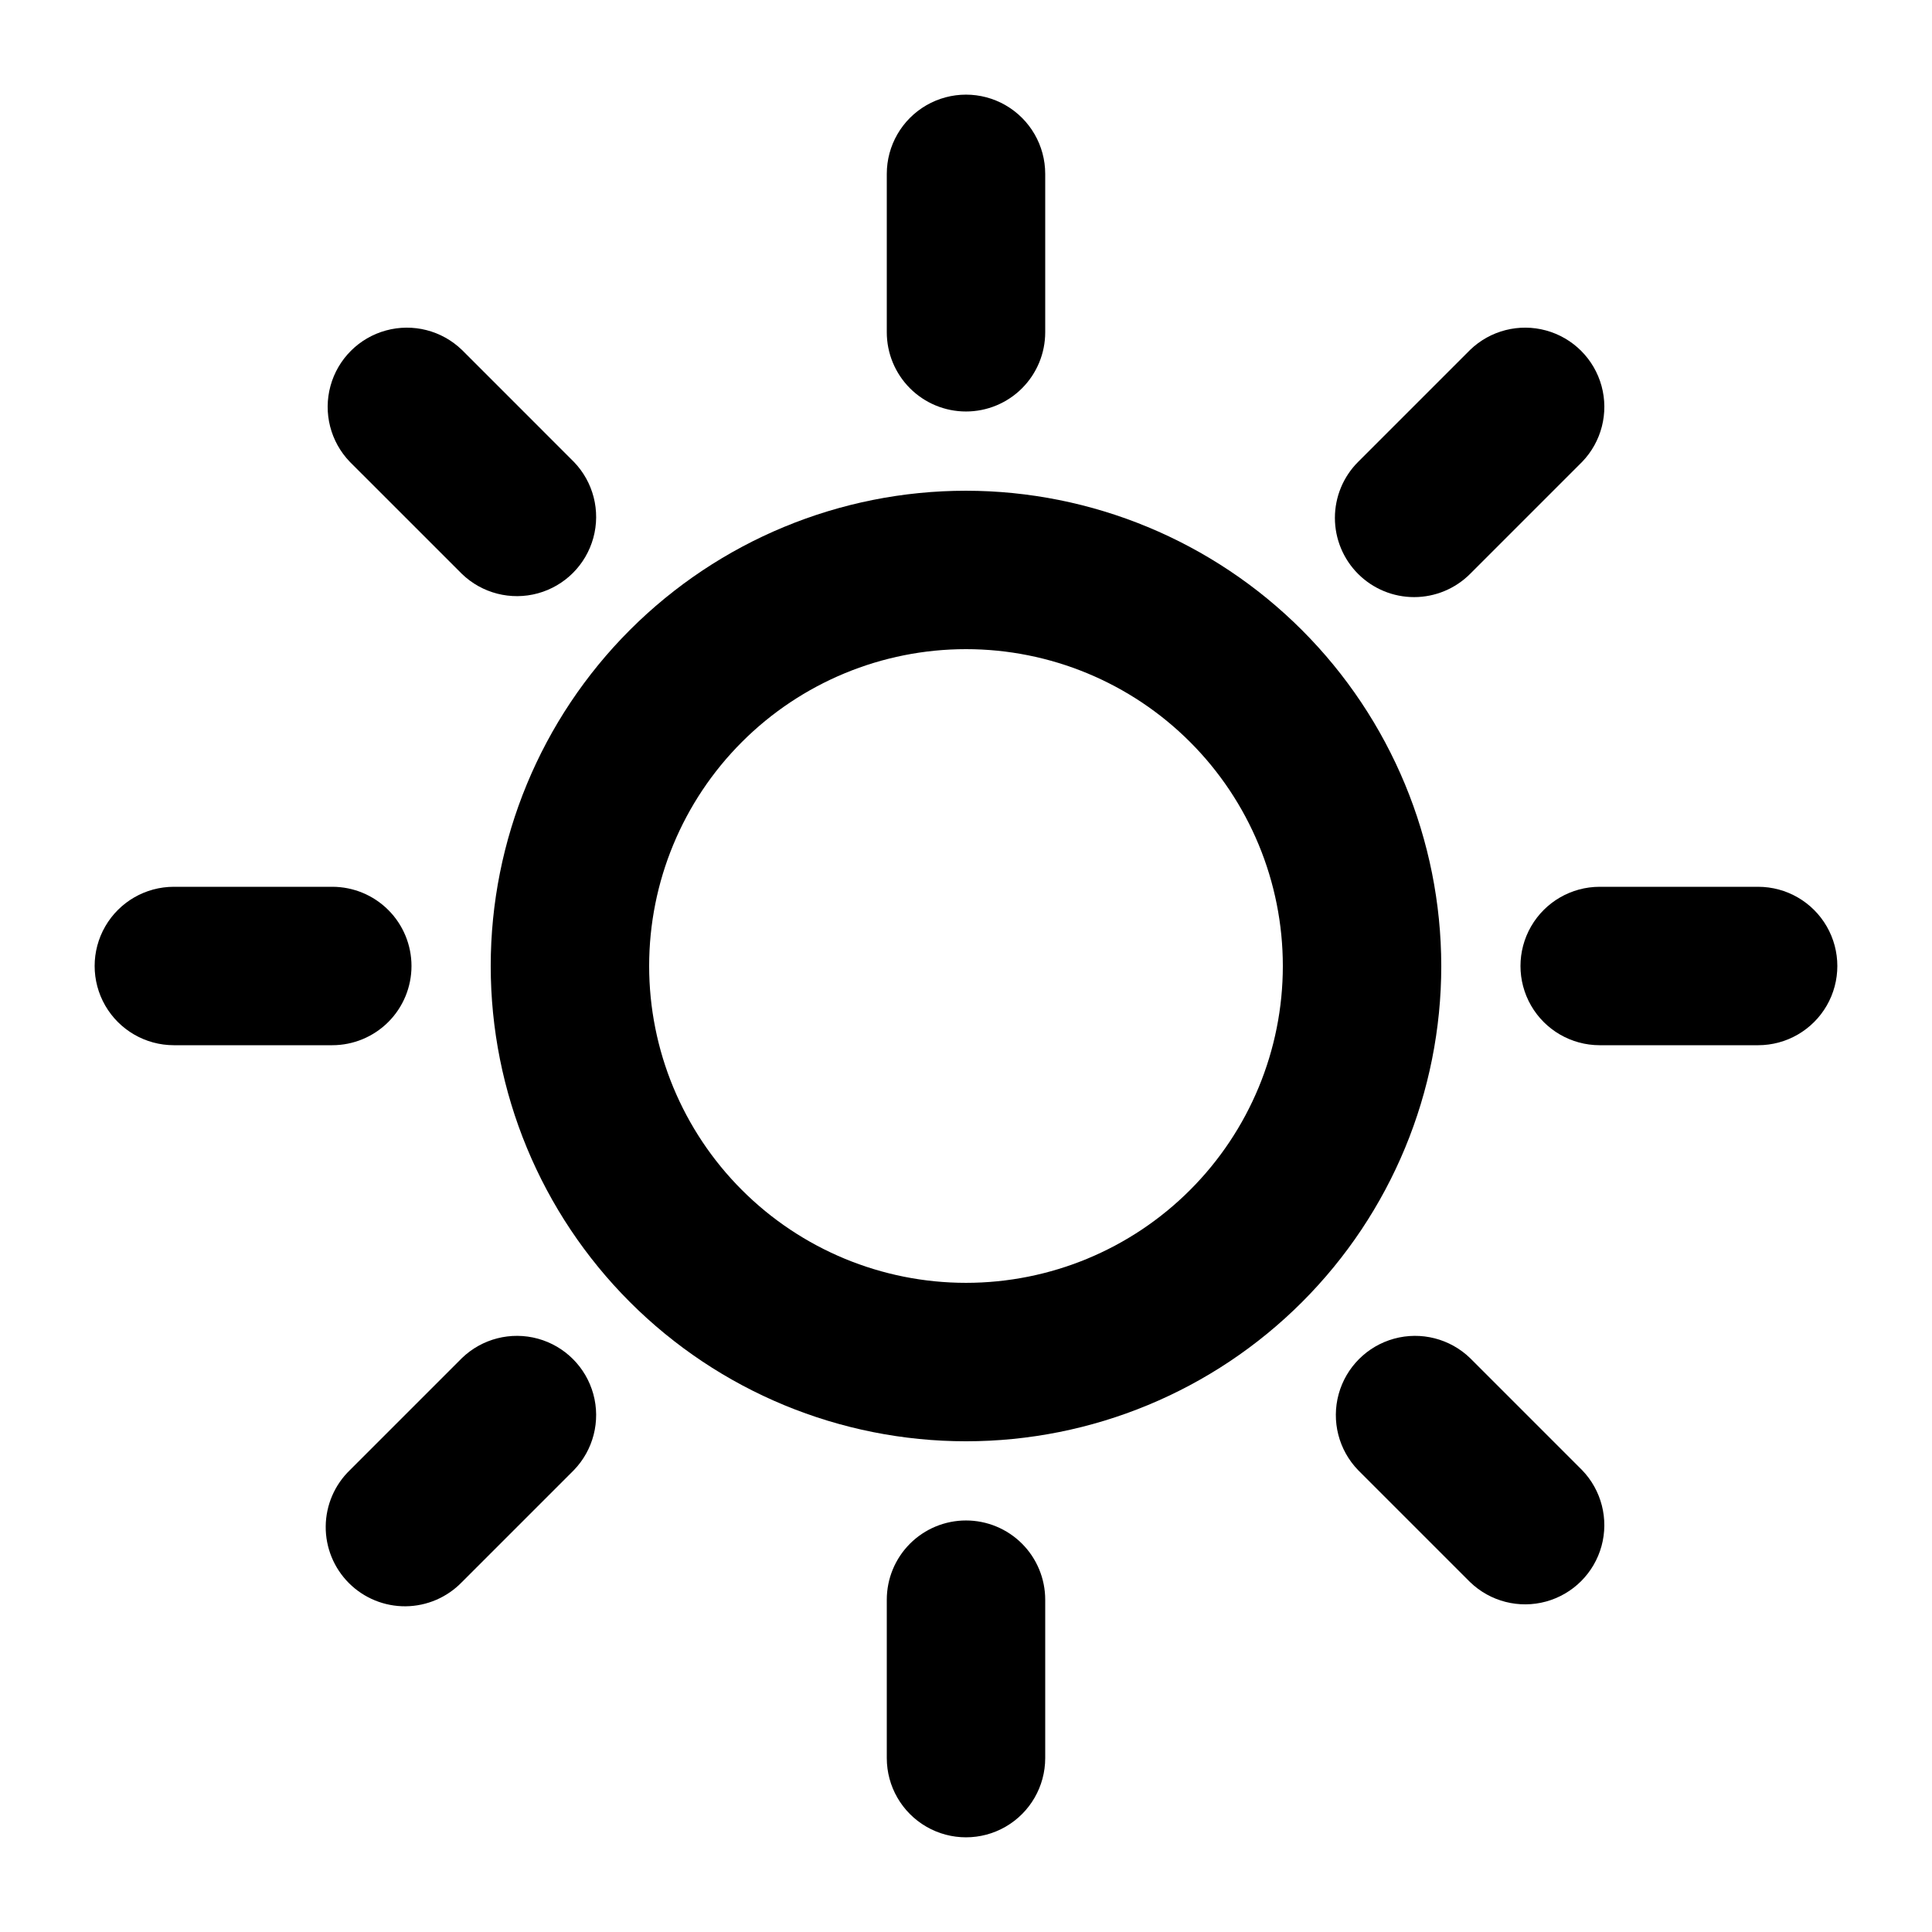
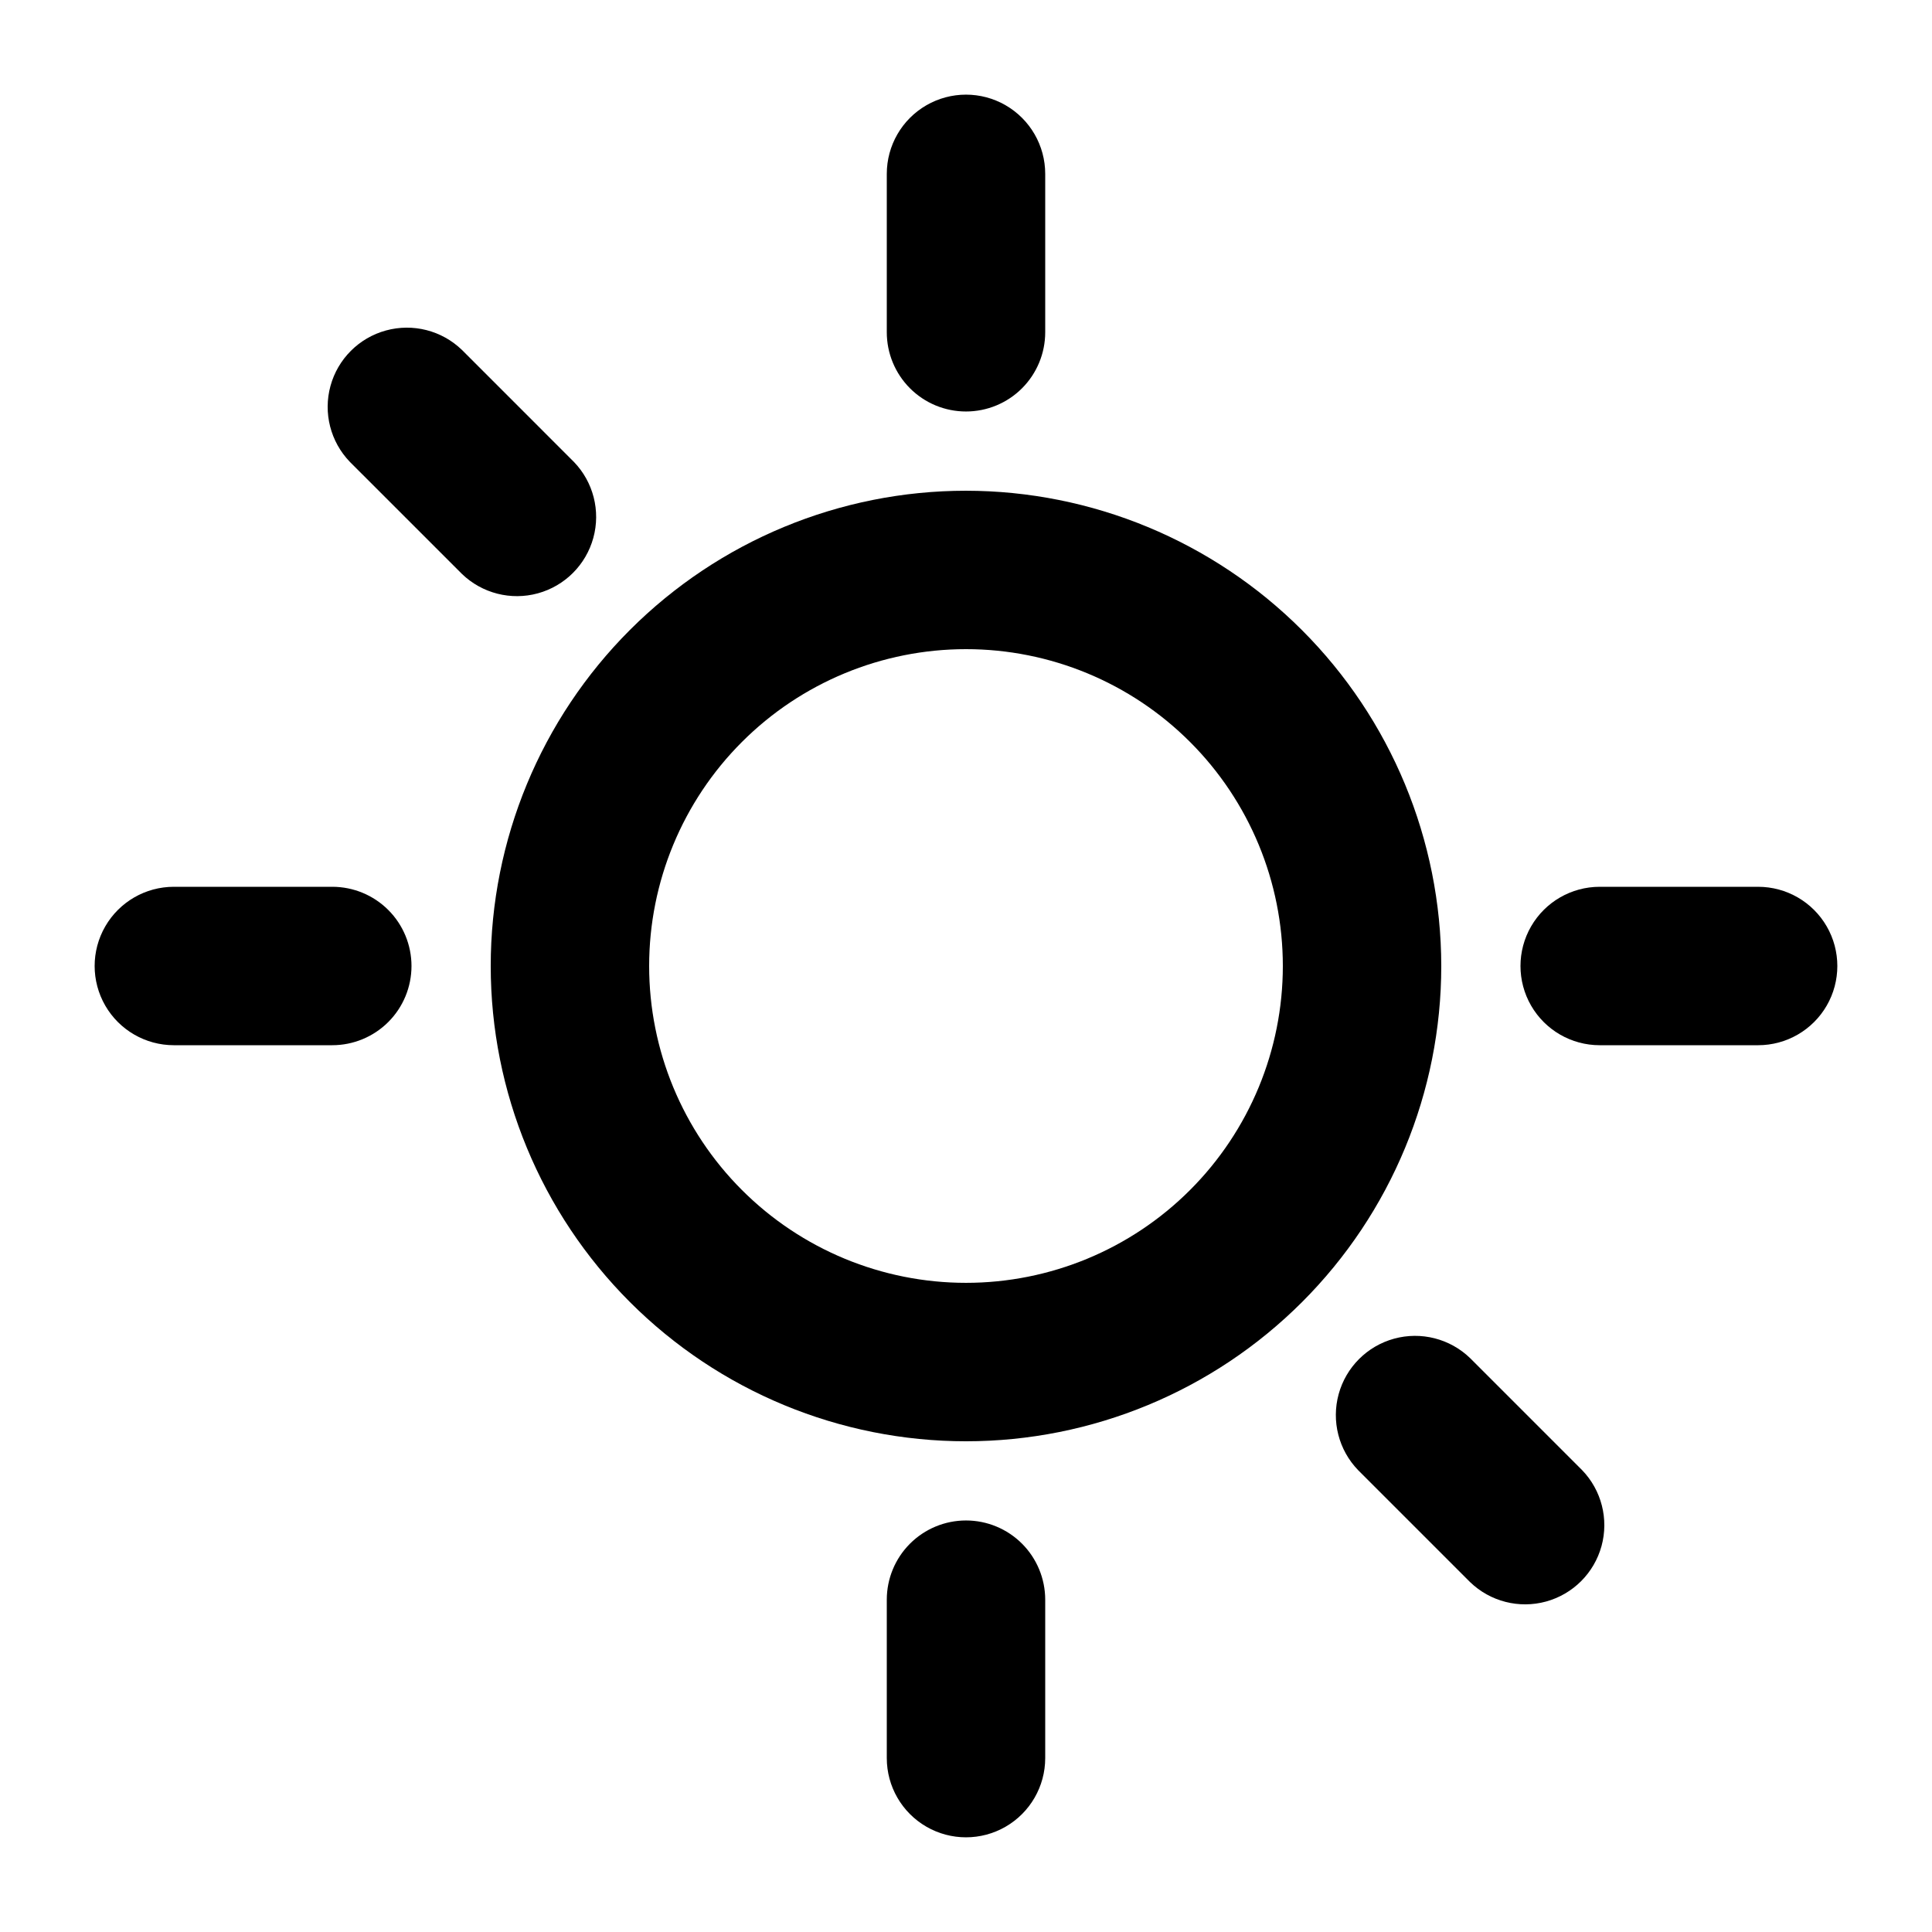
<svg xmlns="http://www.w3.org/2000/svg" fill="#000000" width="800px" height="800px" version="1.1" viewBox="144 144 512 512">
  <g>
    <path d="m400 274.05c-33.406 0-65.441 13.27-89.062 36.891s-36.891 55.656-36.891 89.062c0 33.402 13.27 65.441 36.891 89.059 23.621 23.621 55.656 36.891 89.062 36.891 33.402 0 65.441-13.27 89.059-36.891 23.621-23.617 36.891-55.656 36.891-89.059-0.031-33.395-13.312-65.414-36.926-89.027-23.613-23.613-55.629-36.895-89.023-36.926zm0 209.92v-0.004c-22.27 0-43.629-8.844-59.375-24.594-15.75-15.746-24.594-37.102-24.594-59.371s8.844-43.629 24.594-59.375c15.746-15.75 37.105-24.594 59.375-24.594s43.625 8.844 59.371 24.594c15.75 15.746 24.594 37.105 24.594 59.375s-8.844 43.625-24.594 59.371c-15.746 15.75-37.102 24.594-59.371 24.594z" />
    <path d="m400 253.05c5.566 0 10.906-2.211 14.844-6.148 3.934-3.938 6.148-9.277 6.148-14.844v-41.984c0-7.5-4.004-14.43-10.496-18.18-6.496-3.75-14.5-3.75-20.992 0-6.496 3.75-10.496 10.68-10.496 18.18v41.984c0 5.566 2.211 10.906 6.148 14.844 3.934 3.938 9.273 6.148 14.844 6.148z" />
    <path d="m400 546.94c-5.57 0-10.91 2.215-14.844 6.148-3.938 3.938-6.148 9.277-6.148 14.844v41.984c0 7.5 4 14.43 10.496 18.18 6.492 3.75 14.496 3.75 20.992 0 6.492-3.75 10.496-10.68 10.496-18.18v-41.984c0-5.566-2.215-10.906-6.148-14.844-3.938-3.934-9.277-6.148-14.844-6.148z" />
    <path d="m253.05 400c0-5.57-2.211-10.91-6.148-14.844-3.938-3.938-9.277-6.148-14.844-6.148h-41.984c-7.5 0-14.43 4-18.18 10.496-3.75 6.492-3.75 14.496 0 20.992 3.75 6.492 10.68 10.496 18.18 10.496h41.984c5.566 0 10.906-2.215 14.844-6.148 3.938-3.938 6.148-9.277 6.148-14.844z" />
    <path d="m609.92 379.01h-41.984c-7.5 0-14.43 4-18.18 10.496-3.75 6.492-3.75 14.496 0 20.992 3.75 6.492 10.68 10.496 18.18 10.496h41.984c7.5 0 14.43-4.004 18.18-10.496 3.75-6.496 3.75-14.5 0-20.992-3.75-6.496-10.68-10.496-18.18-10.496z" />
    <path d="m266.41 296.09c5.332 5.152 12.984 7.109 20.133 5.148 7.148-1.961 12.734-7.547 14.695-14.695 1.961-7.148 0.004-14.801-5.148-20.133l-29.68-29.684c-5.332-5.148-12.984-7.106-20.137-5.144-7.148 1.957-12.734 7.543-14.691 14.691-1.961 7.152-0.004 14.805 5.144 20.137z" />
    <path d="m533.59 503.91c-5.332-5.152-12.988-7.106-20.137-5.148-7.148 1.961-12.734 7.547-14.695 14.695-1.957 7.148-0.004 14.805 5.148 20.137l29.684 29.684v-0.004c5.332 5.152 12.984 7.106 20.133 5.148 7.148-1.961 12.734-7.547 14.695-14.695 1.957-7.148 0.004-14.801-5.148-20.133z" />
-     <path d="m518.75 302.24c5.566 0 10.906-2.215 14.844-6.152l29.684-29.684-0.004 0.004c5.152-5.332 7.106-12.984 5.148-20.137-1.961-7.148-7.547-12.734-14.695-14.691-7.148-1.961-14.801-0.004-20.133 5.144l-29.684 29.684c-3.938 3.934-6.148 9.273-6.148 14.84s2.211 10.906 6.148 14.844c3.938 3.934 9.273 6.148 14.84 6.148z" />
-     <path d="m266.41 503.91-29.684 29.684c-4.051 3.91-6.359 9.285-6.41 14.914-0.047 5.633 2.168 11.047 6.148 15.027 3.984 3.981 9.398 6.195 15.027 6.148 5.629-0.051 11.004-2.359 14.918-6.41l29.68-29.68c5.152-5.332 7.109-12.988 5.148-20.137-1.961-7.148-7.547-12.734-14.695-14.695-7.148-1.957-14.801-0.004-20.133 5.148z" />
  </g>
</svg>